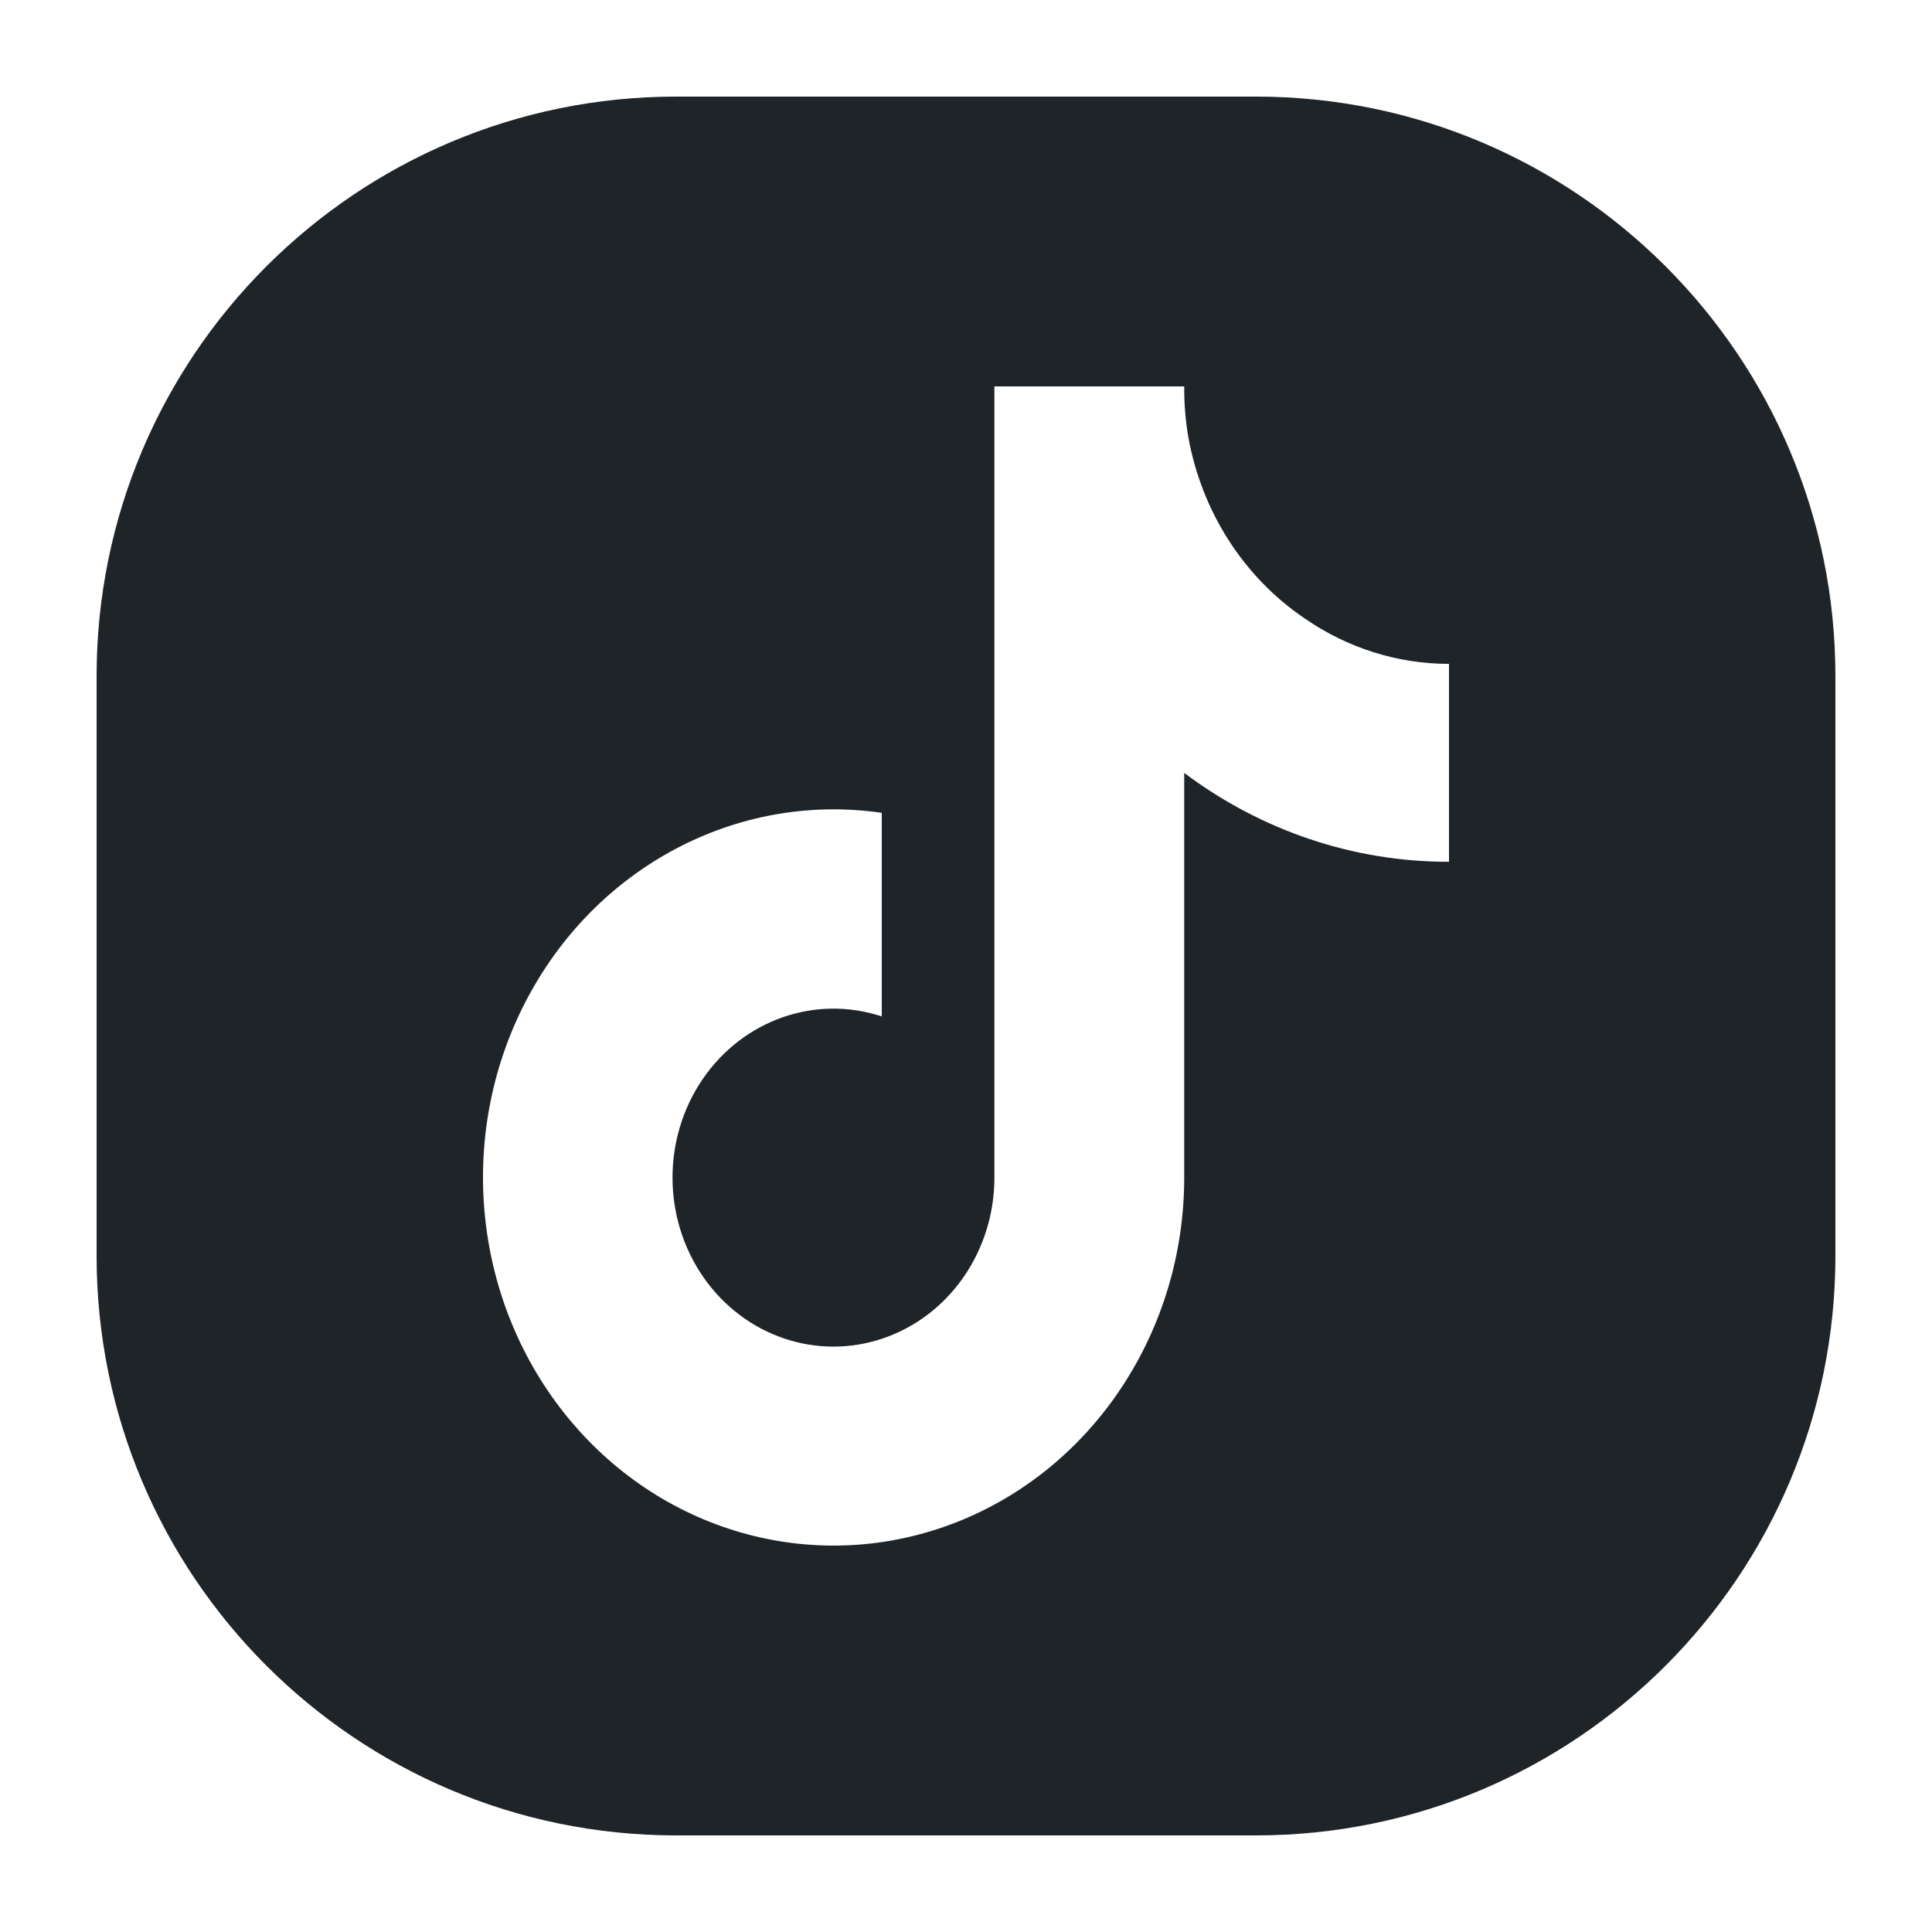
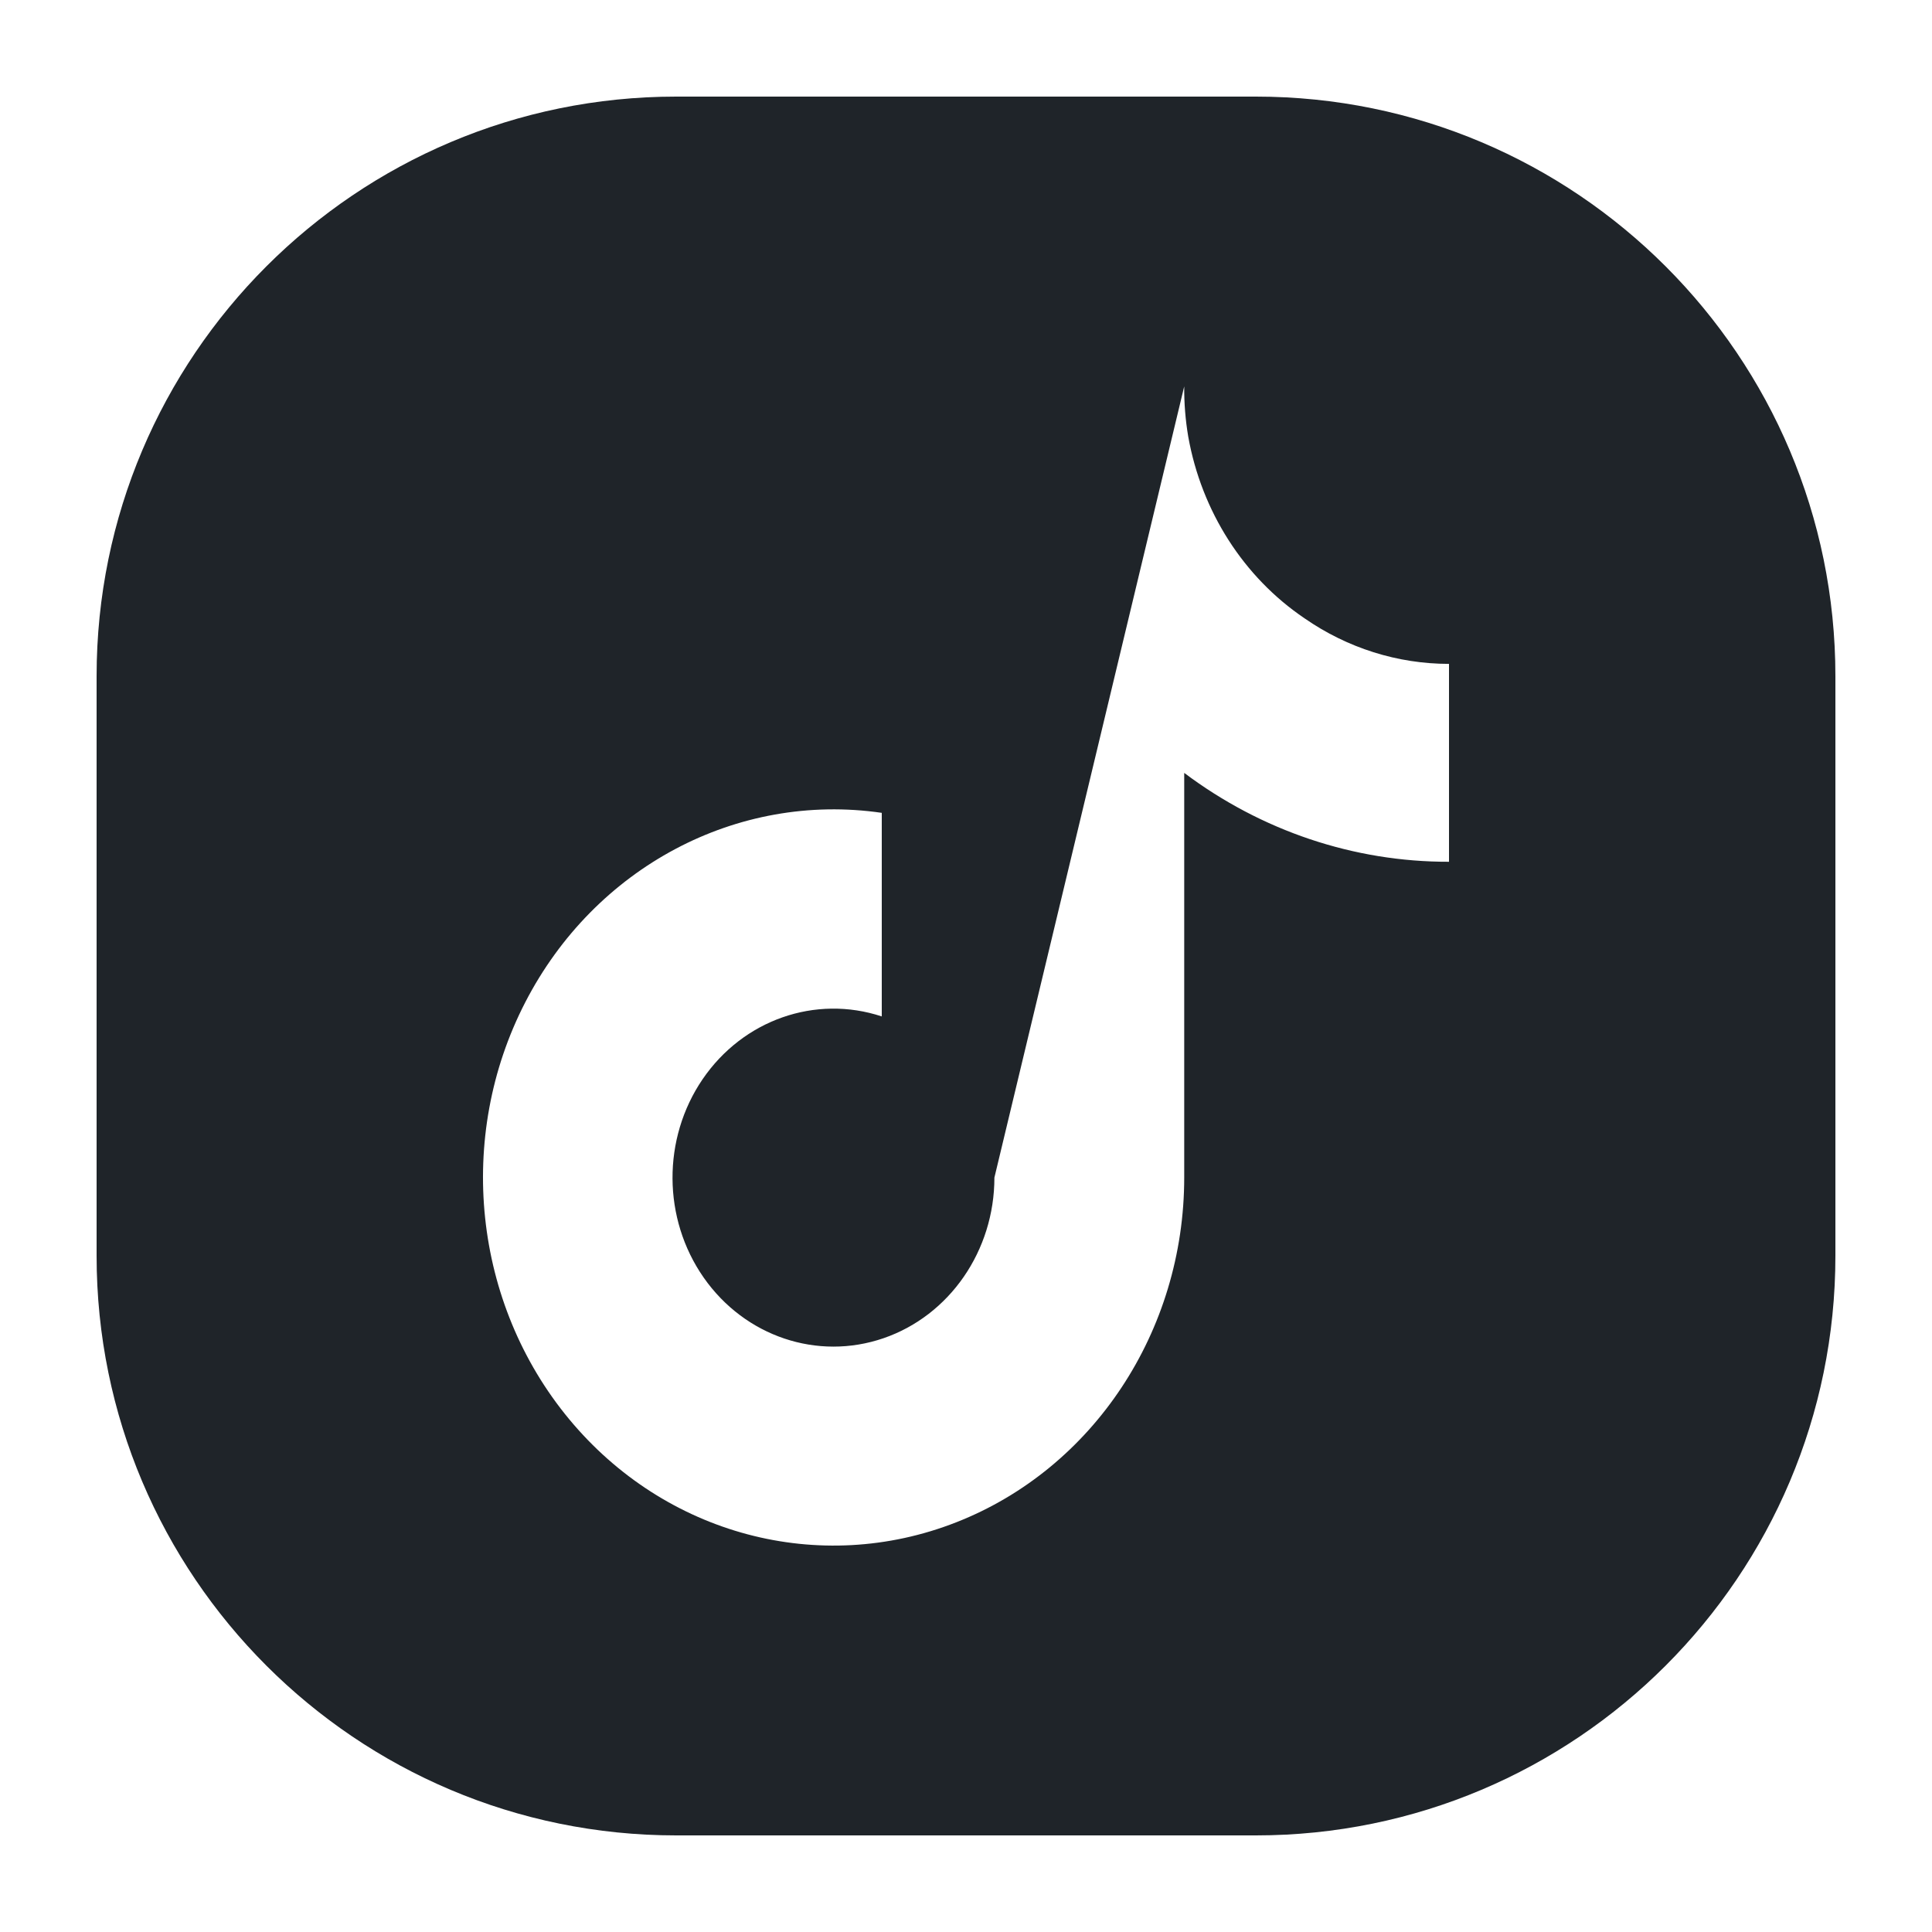
<svg xmlns="http://www.w3.org/2000/svg" width="40px" height="40px" viewBox="0 0 40 40" version="1.1">
  <title>Icon/Share/Tik Tok@2x</title>
  <g id="Icon/Share/Tik-Tok" stroke="none" stroke-width="1" fill="none" fill-rule="evenodd">
-     <path d="M26,2 C32.627,2 38,7.373 38,14 L38,26 C38,32.627 32.627,38 26,38 L14,38 C7.373,38 2,32.627 2,26 L2,14 C2,7.373 7.373,2 14,2 L26,2 Z M24.518,8 L20.588,8 L20.588,24.381 C20.588,25.894 19.662,27.235 18.293,27.706 C16.924,28.177 15.422,27.671 14.569,26.451 C13.717,25.231 13.708,23.575 14.546,22.345 C15.385,21.115 16.881,20.59 18.256,21.044 L18.256,16.829 C15.257,16.393 12.316,17.956 10.875,20.751 C9.434,23.545 9.797,26.986 11.784,29.383 C13.772,31.78 16.967,32.63 19.802,31.516 C22.637,30.403 24.517,27.559 24.518,24.381 L24.518,16.002 C26.116,17.203 28.034,17.847 30,17.842 L30,13.745 C28.936,13.745 27.896,13.417 27.008,12.801 C25.747,11.948 24.877,10.587 24.601,9.039 C24.543,8.696 24.515,8.348 24.518,8 Z" id="Tik-Tok" fill="#1f2429" fill-rule="nonzero" />
+     <path d="M26,2 C32.627,2 38,7.373 38,14 L38,26 C38,32.627 32.627,38 26,38 L14,38 C7.373,38 2,32.627 2,26 L2,14 C2,7.373 7.373,2 14,2 L26,2 Z M24.518,8 L20.588,24.381 C20.588,25.894 19.662,27.235 18.293,27.706 C16.924,28.177 15.422,27.671 14.569,26.451 C13.717,25.231 13.708,23.575 14.546,22.345 C15.385,21.115 16.881,20.59 18.256,21.044 L18.256,16.829 C15.257,16.393 12.316,17.956 10.875,20.751 C9.434,23.545 9.797,26.986 11.784,29.383 C13.772,31.78 16.967,32.63 19.802,31.516 C22.637,30.403 24.517,27.559 24.518,24.381 L24.518,16.002 C26.116,17.203 28.034,17.847 30,17.842 L30,13.745 C28.936,13.745 27.896,13.417 27.008,12.801 C25.747,11.948 24.877,10.587 24.601,9.039 C24.543,8.696 24.515,8.348 24.518,8 Z" id="Tik-Tok" fill="#1f2429" fill-rule="nonzero" />
  </g>
</svg>